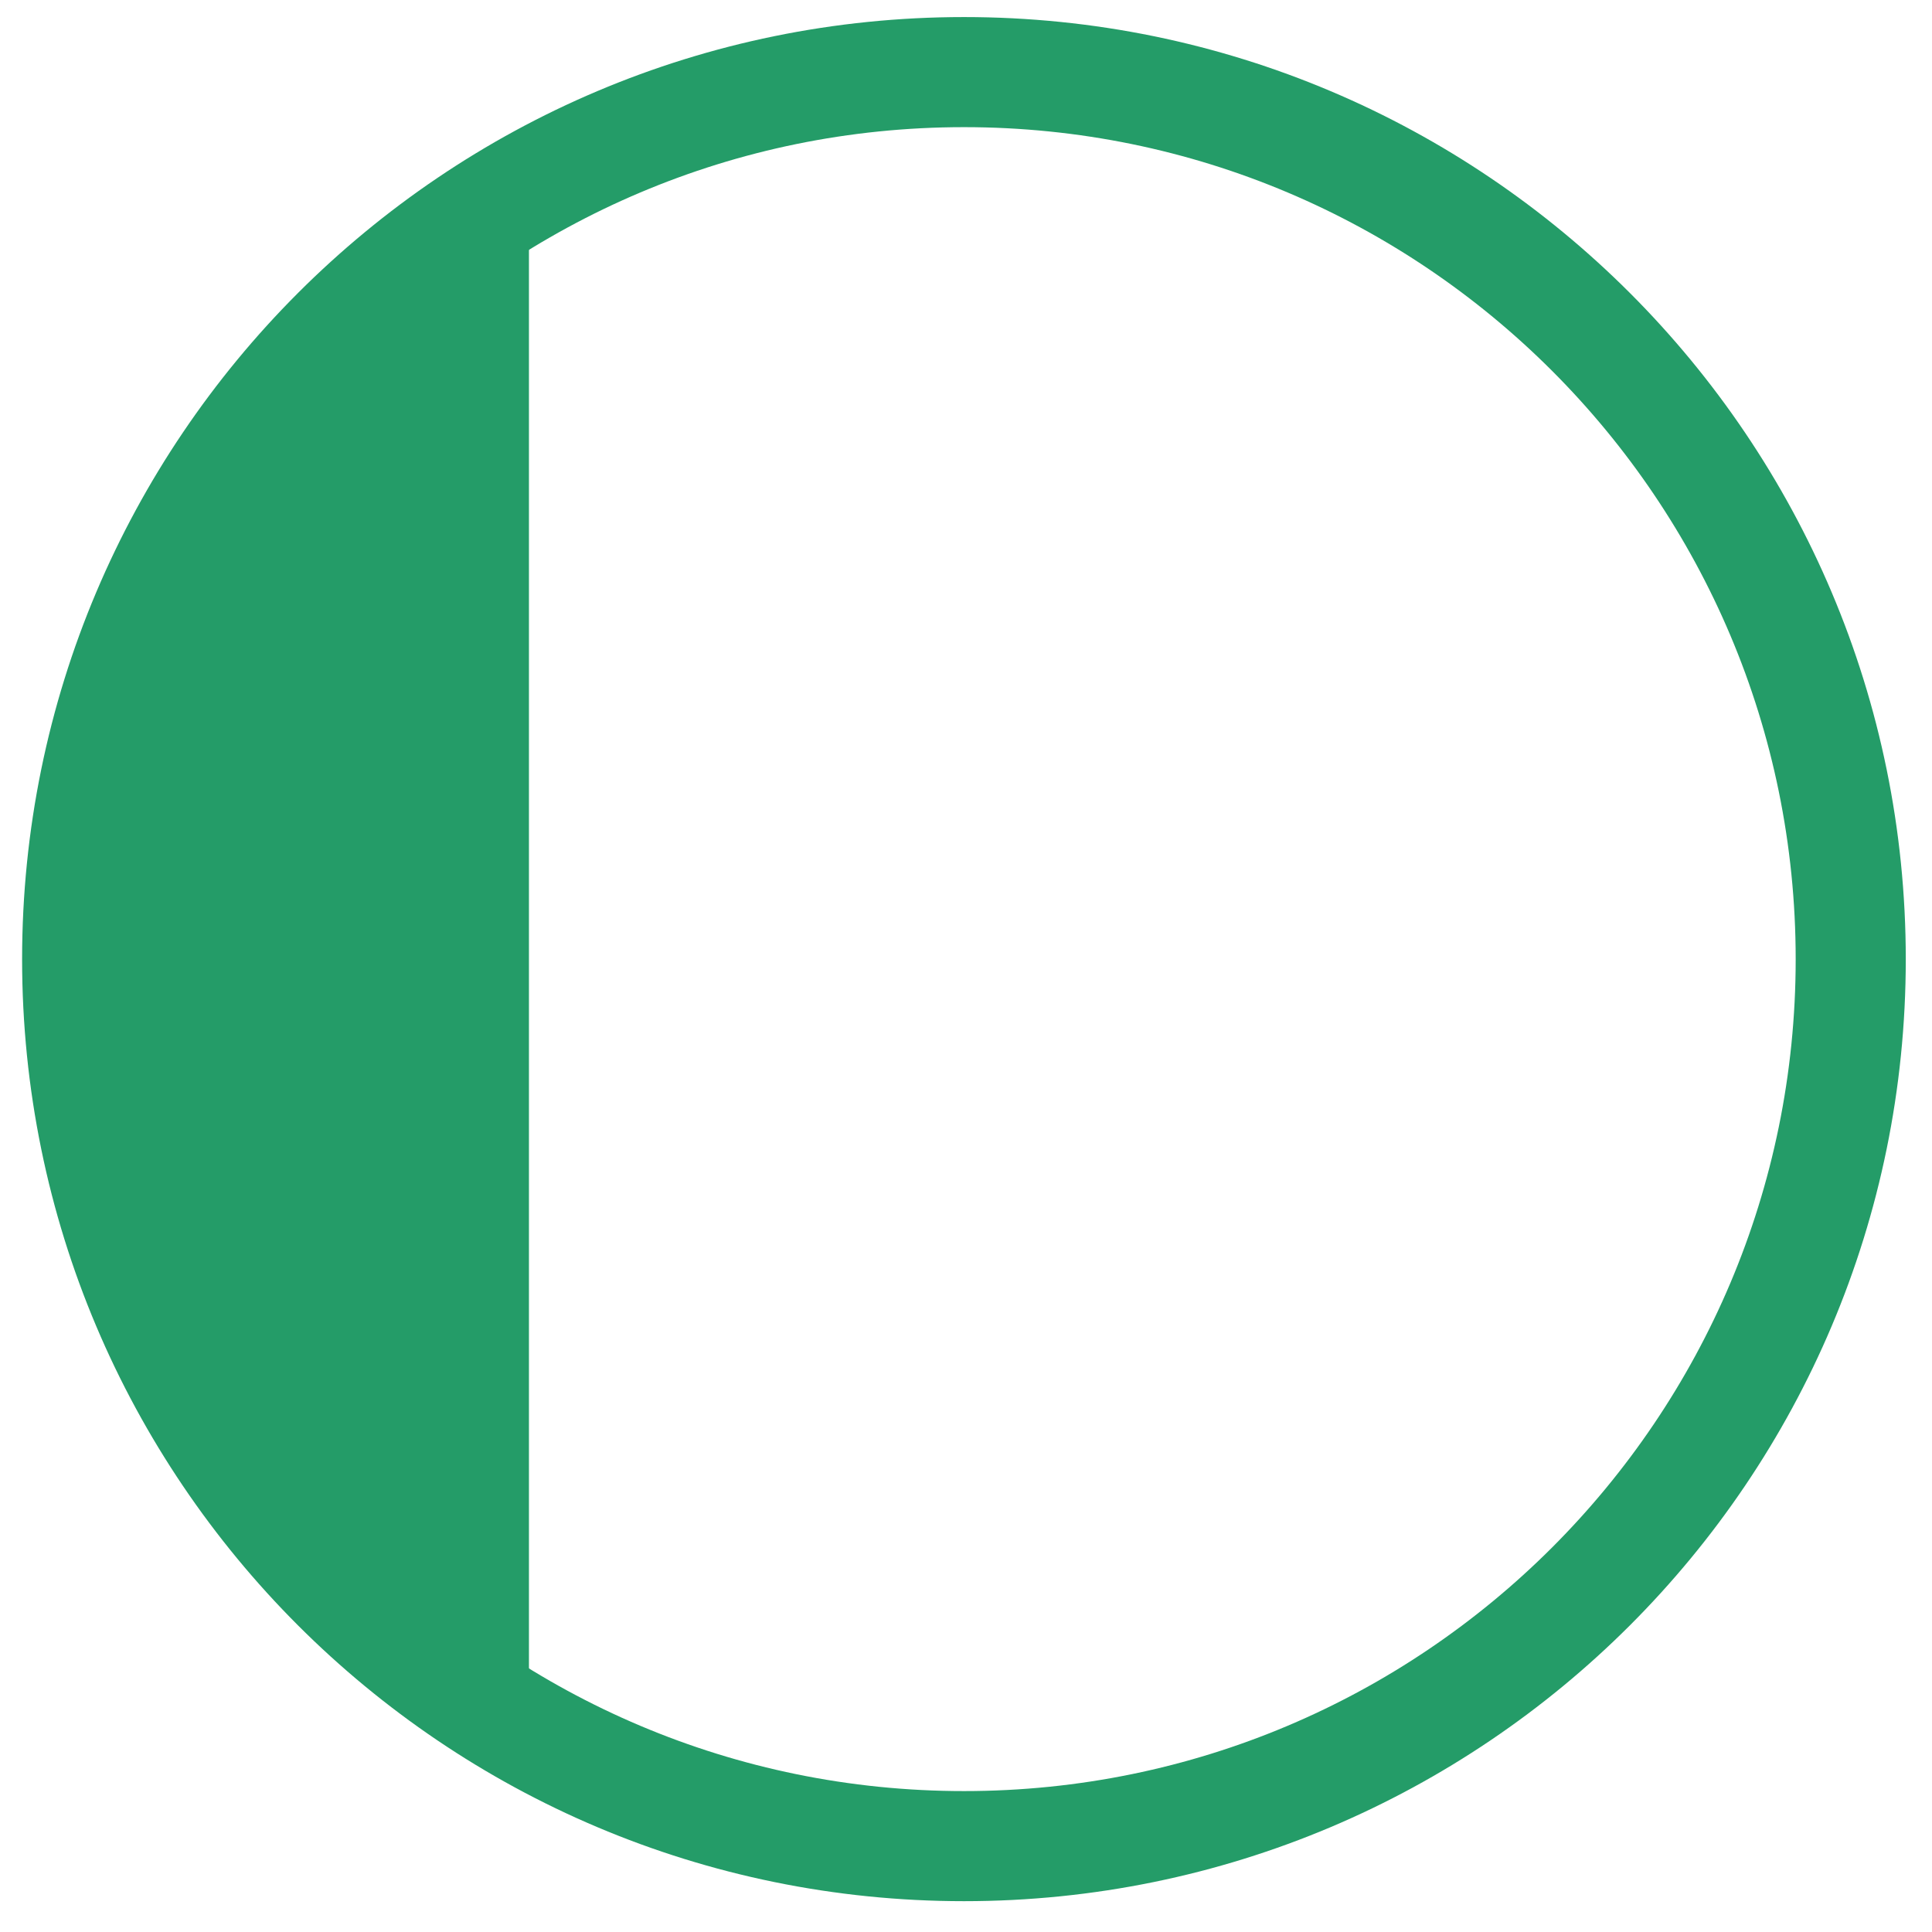
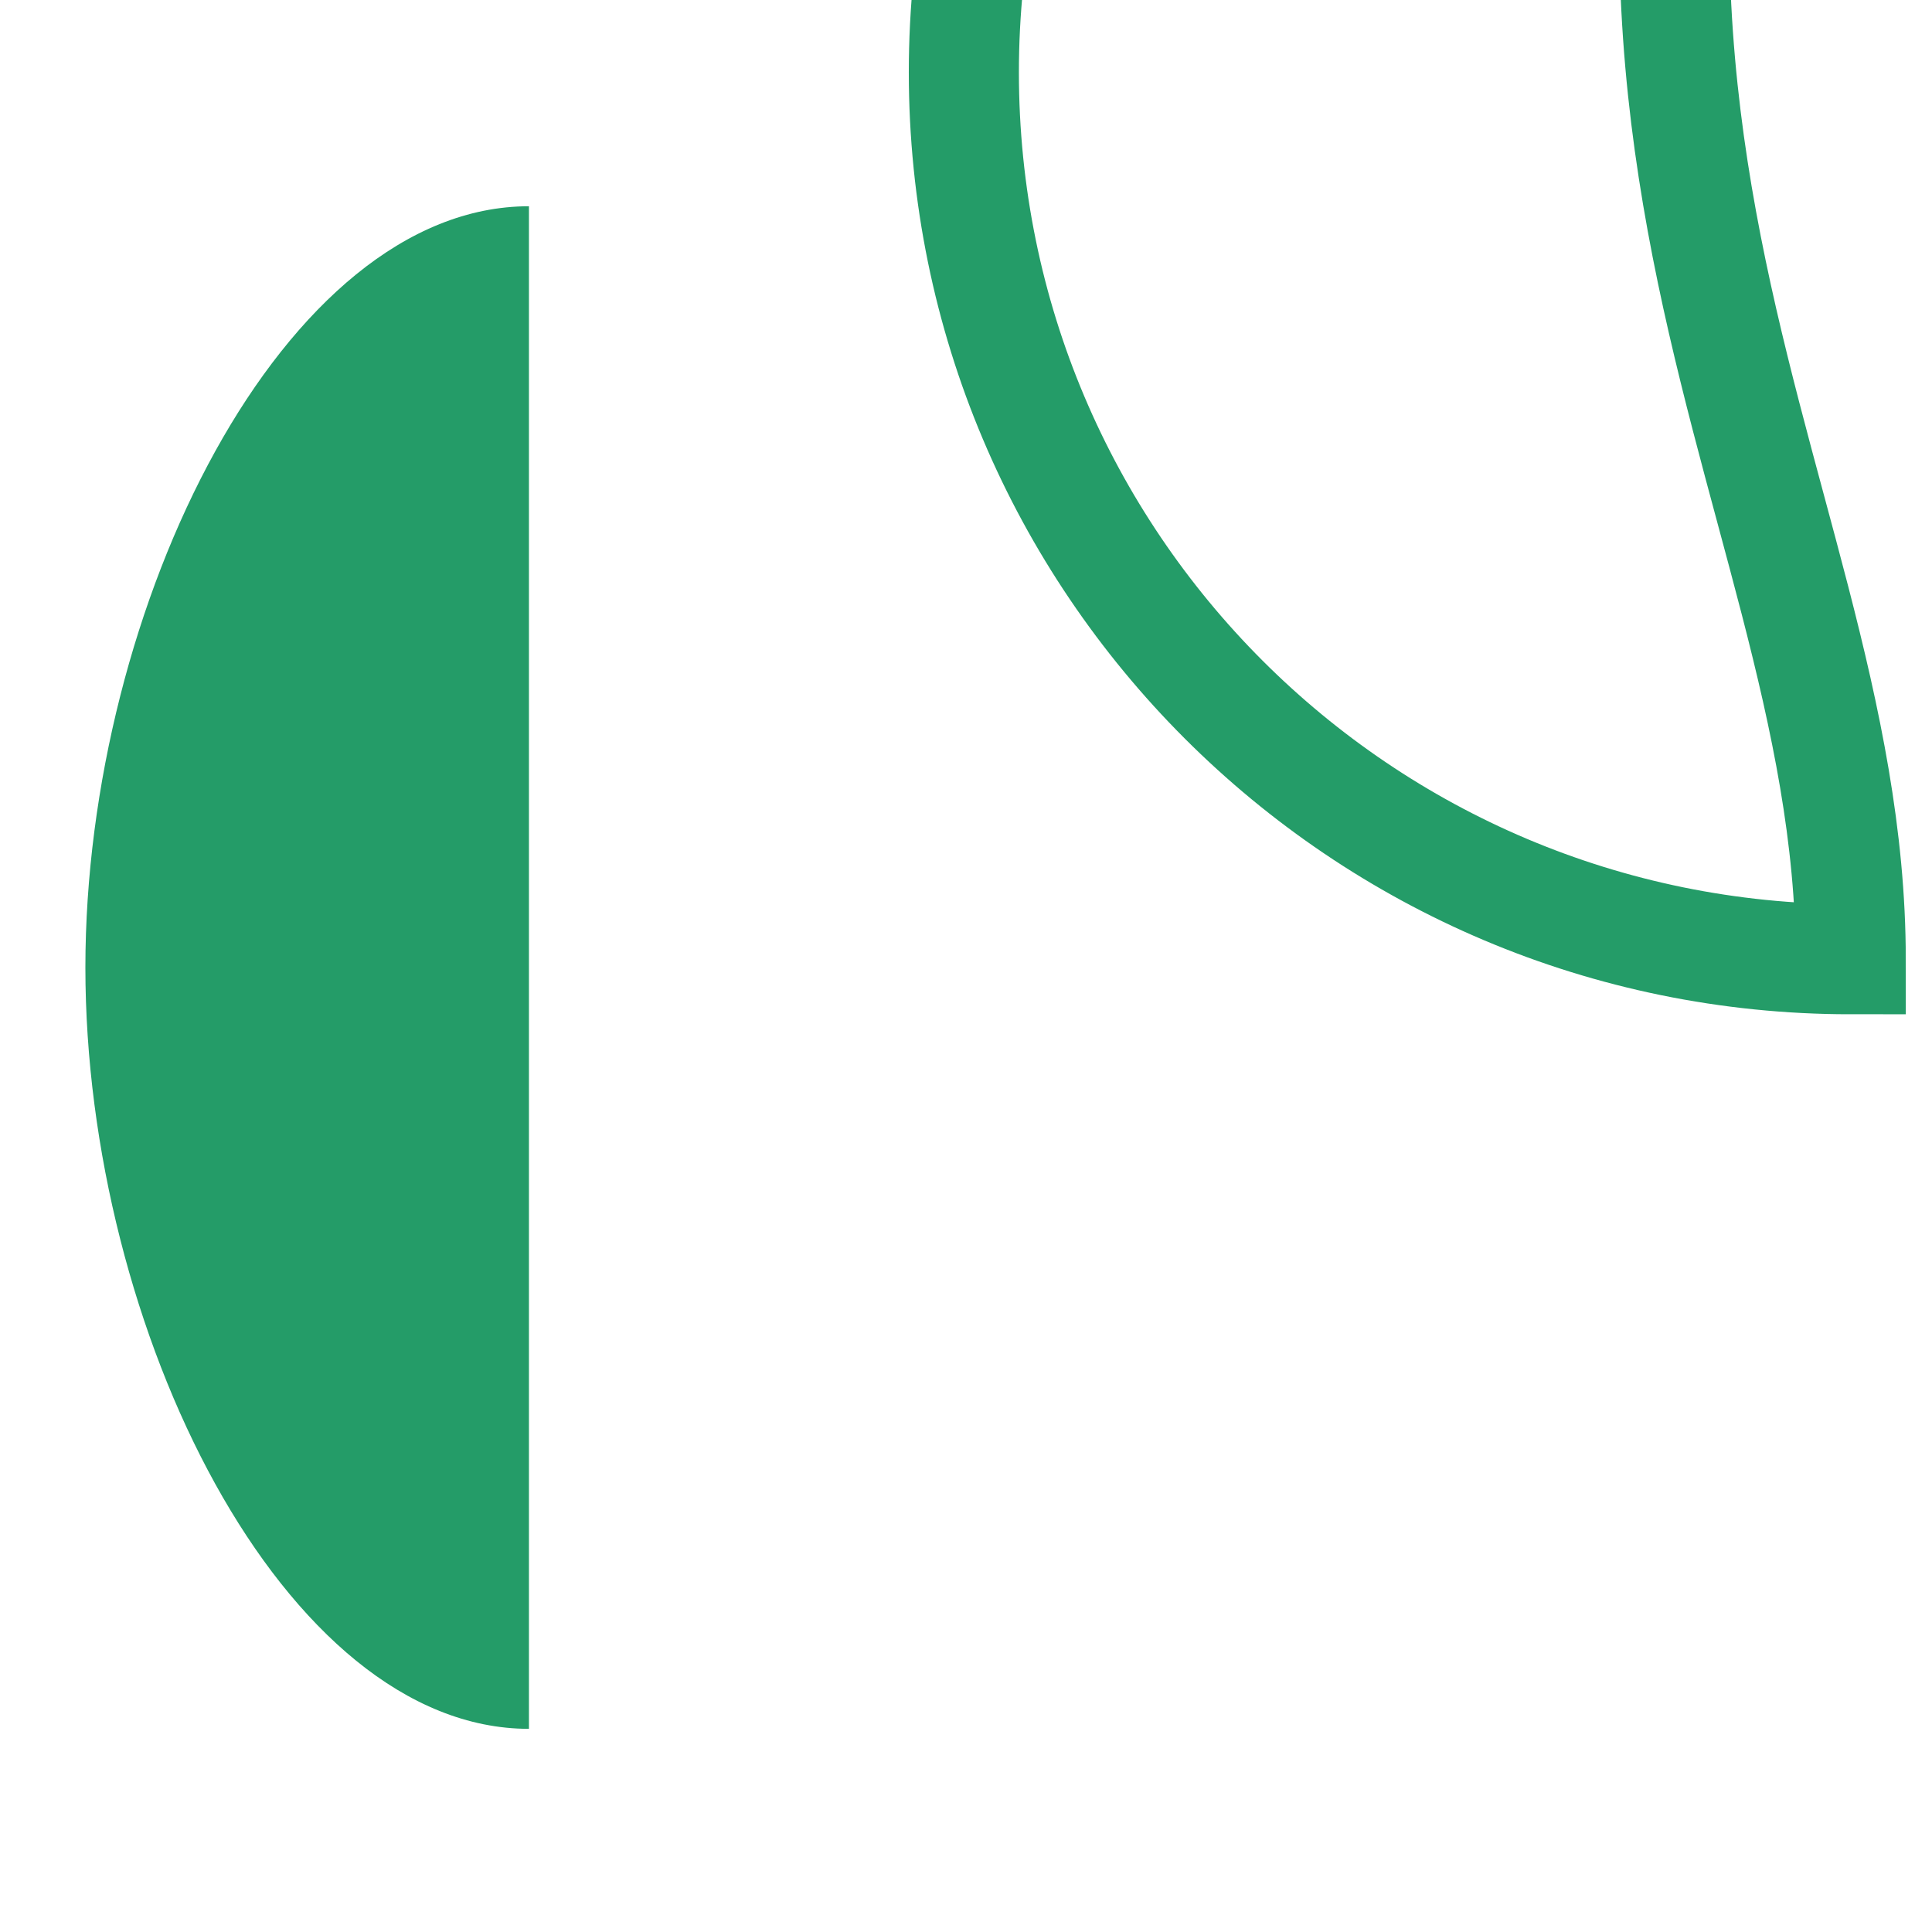
<svg xmlns="http://www.w3.org/2000/svg" version="1.1" id="Calque_1" x="0px" y="0px" width="87.745px" height="87.75px" viewBox="0 0 87.745 87.75" enable-background="new 0 0 87.745 87.75" xml:space="preserve">
  <path fill="#249C68" d="M24.023,78.518c-11.135,0-20.145-18.143-20.145-34.575c0-16.424,9.01-34.576,20.145-34.576" />
-   <path fill="none" d="M57.222,83.846C23.648,87.482,3.503,65.816,3.503,43.565s15.828-40.29,53.719-40.29" />
-   <path fill="none" stroke="#249C68" stroke-width="5" stroke-miterlimit="10" d="M84.054,43.565c0,22.251-18.029,40.28-40.271,40.28  c-22.25,0-40.279-18.029-40.279-40.28s18.029-40.29,40.279-40.29C66.025,3.275,84.054,21.314,84.054,43.565z" />
+   <path fill="none" stroke="#249C68" stroke-width="5" stroke-miterlimit="10" d="M84.054,43.565c-22.25,0-40.279-18.029-40.279-40.28s18.029-40.29,40.279-40.29C66.025,3.275,84.054,21.314,84.054,43.565z" />
</svg>